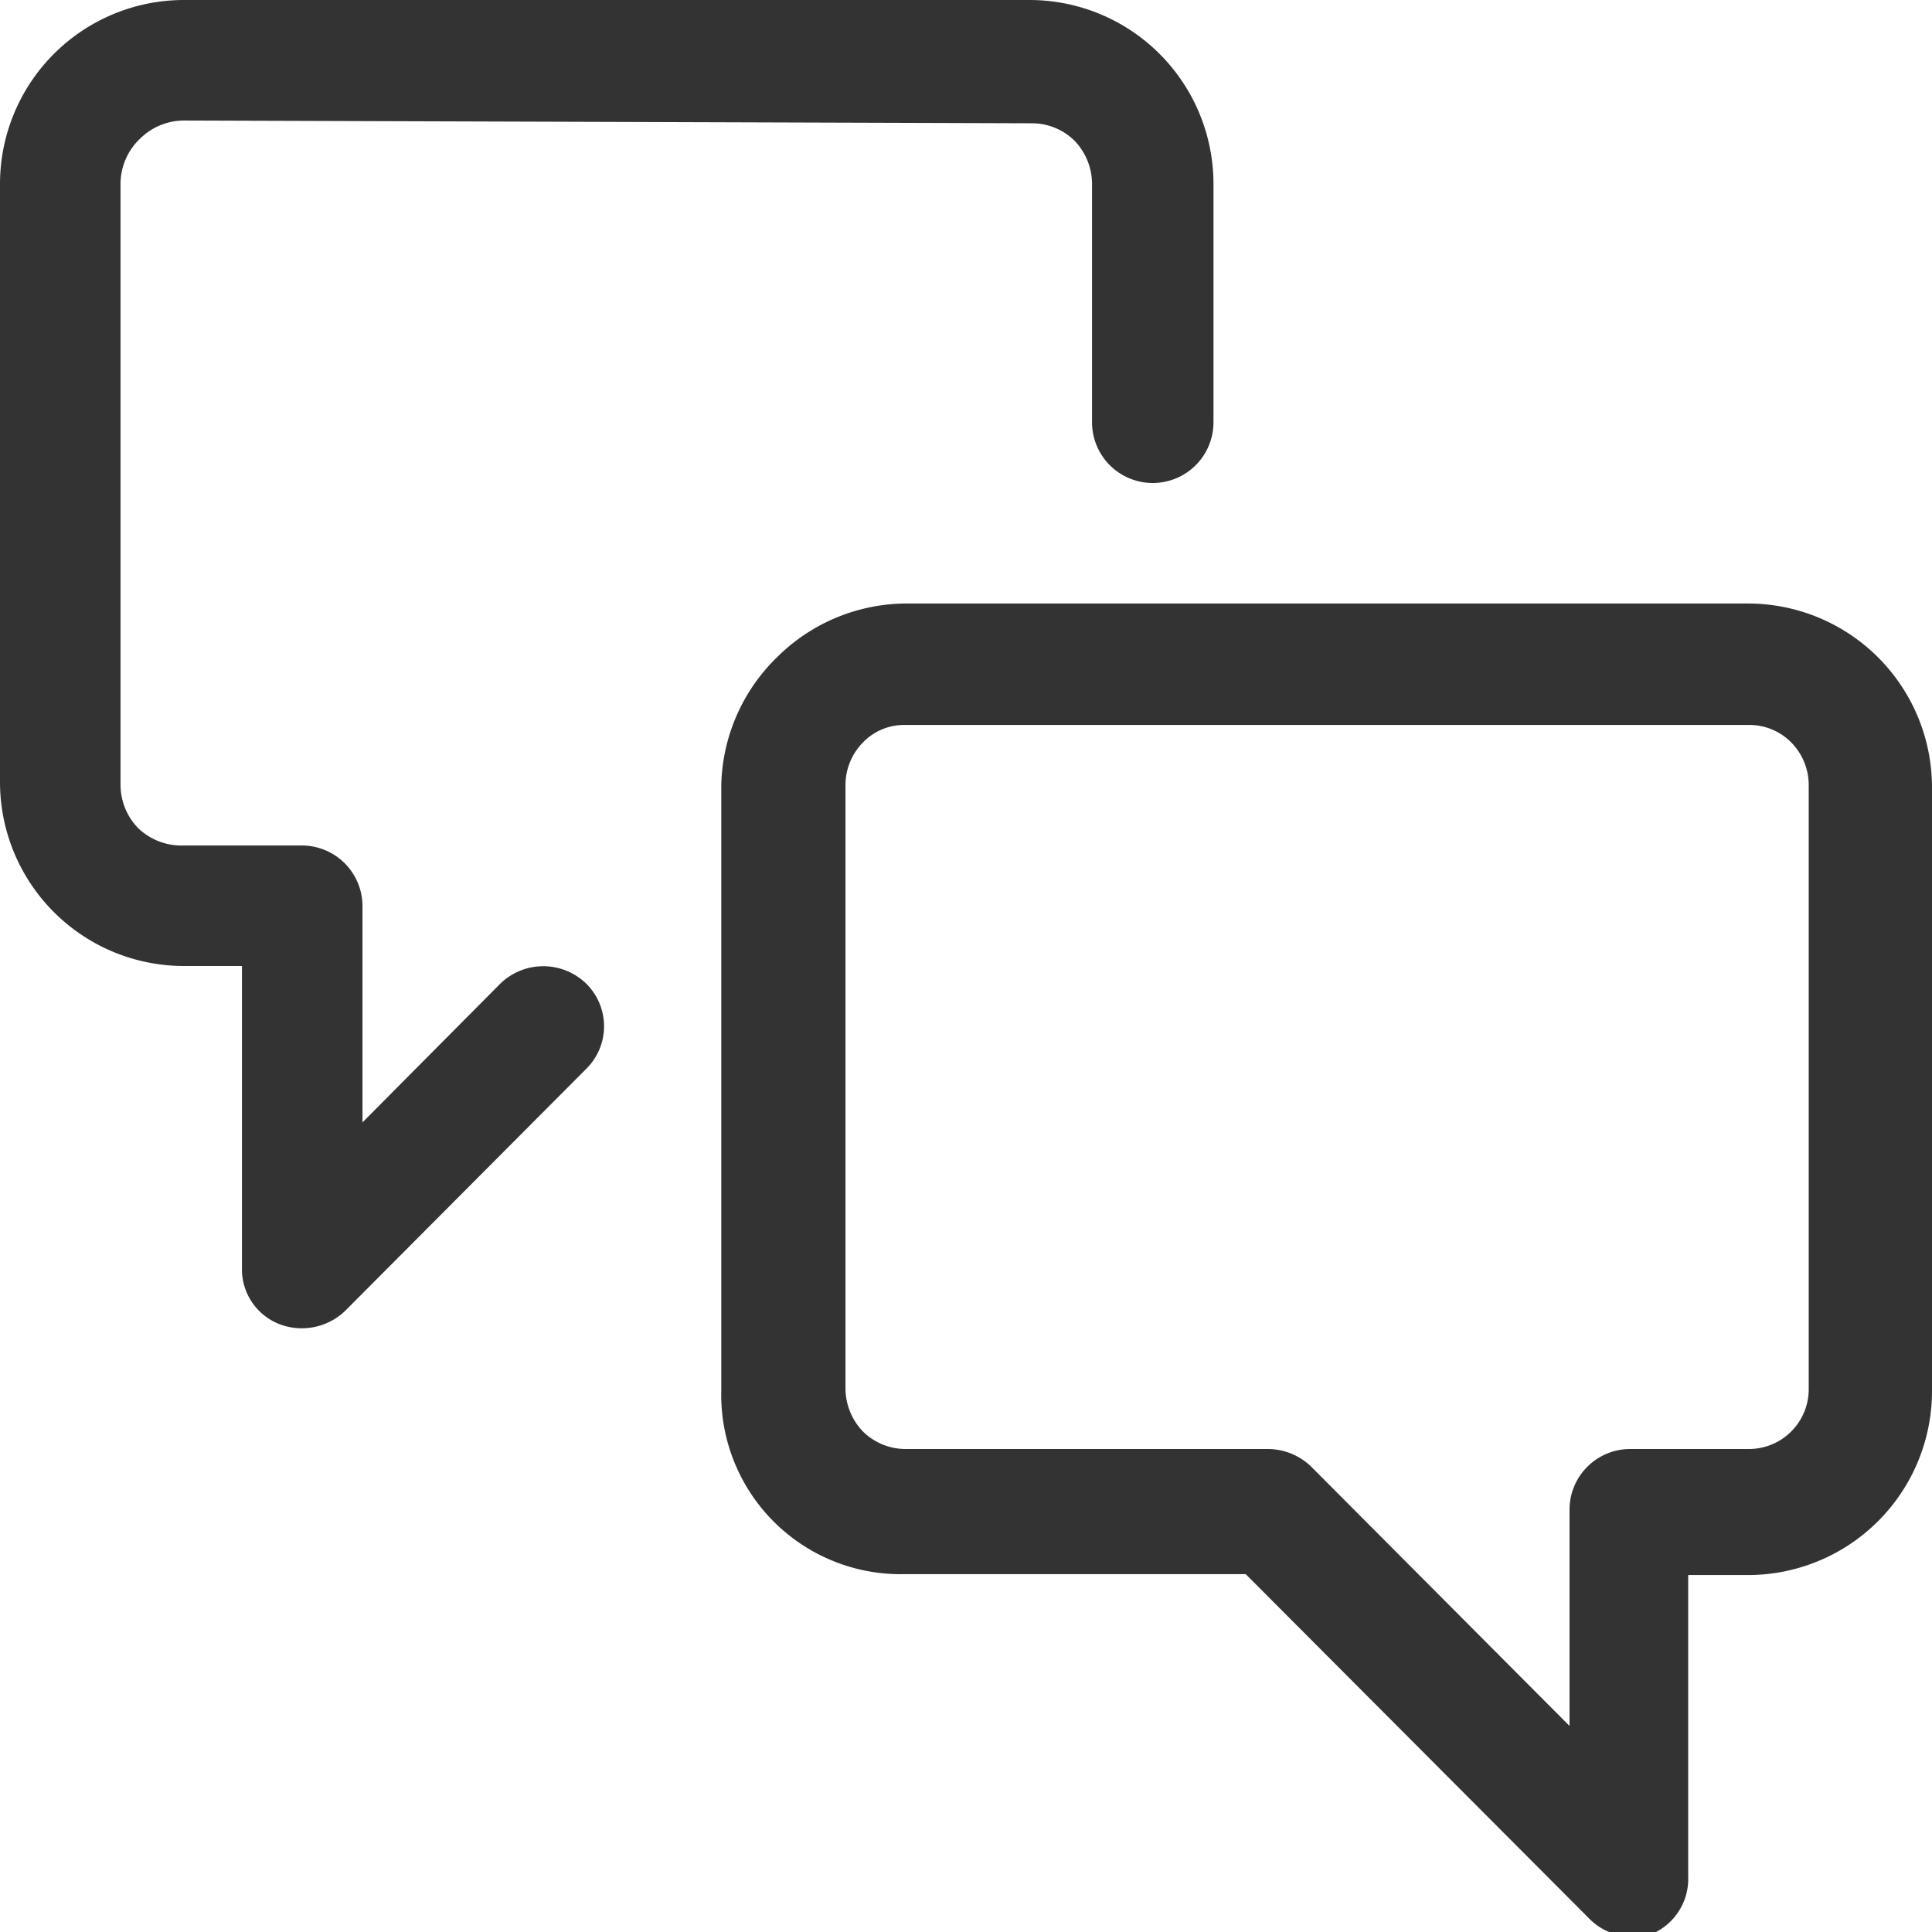
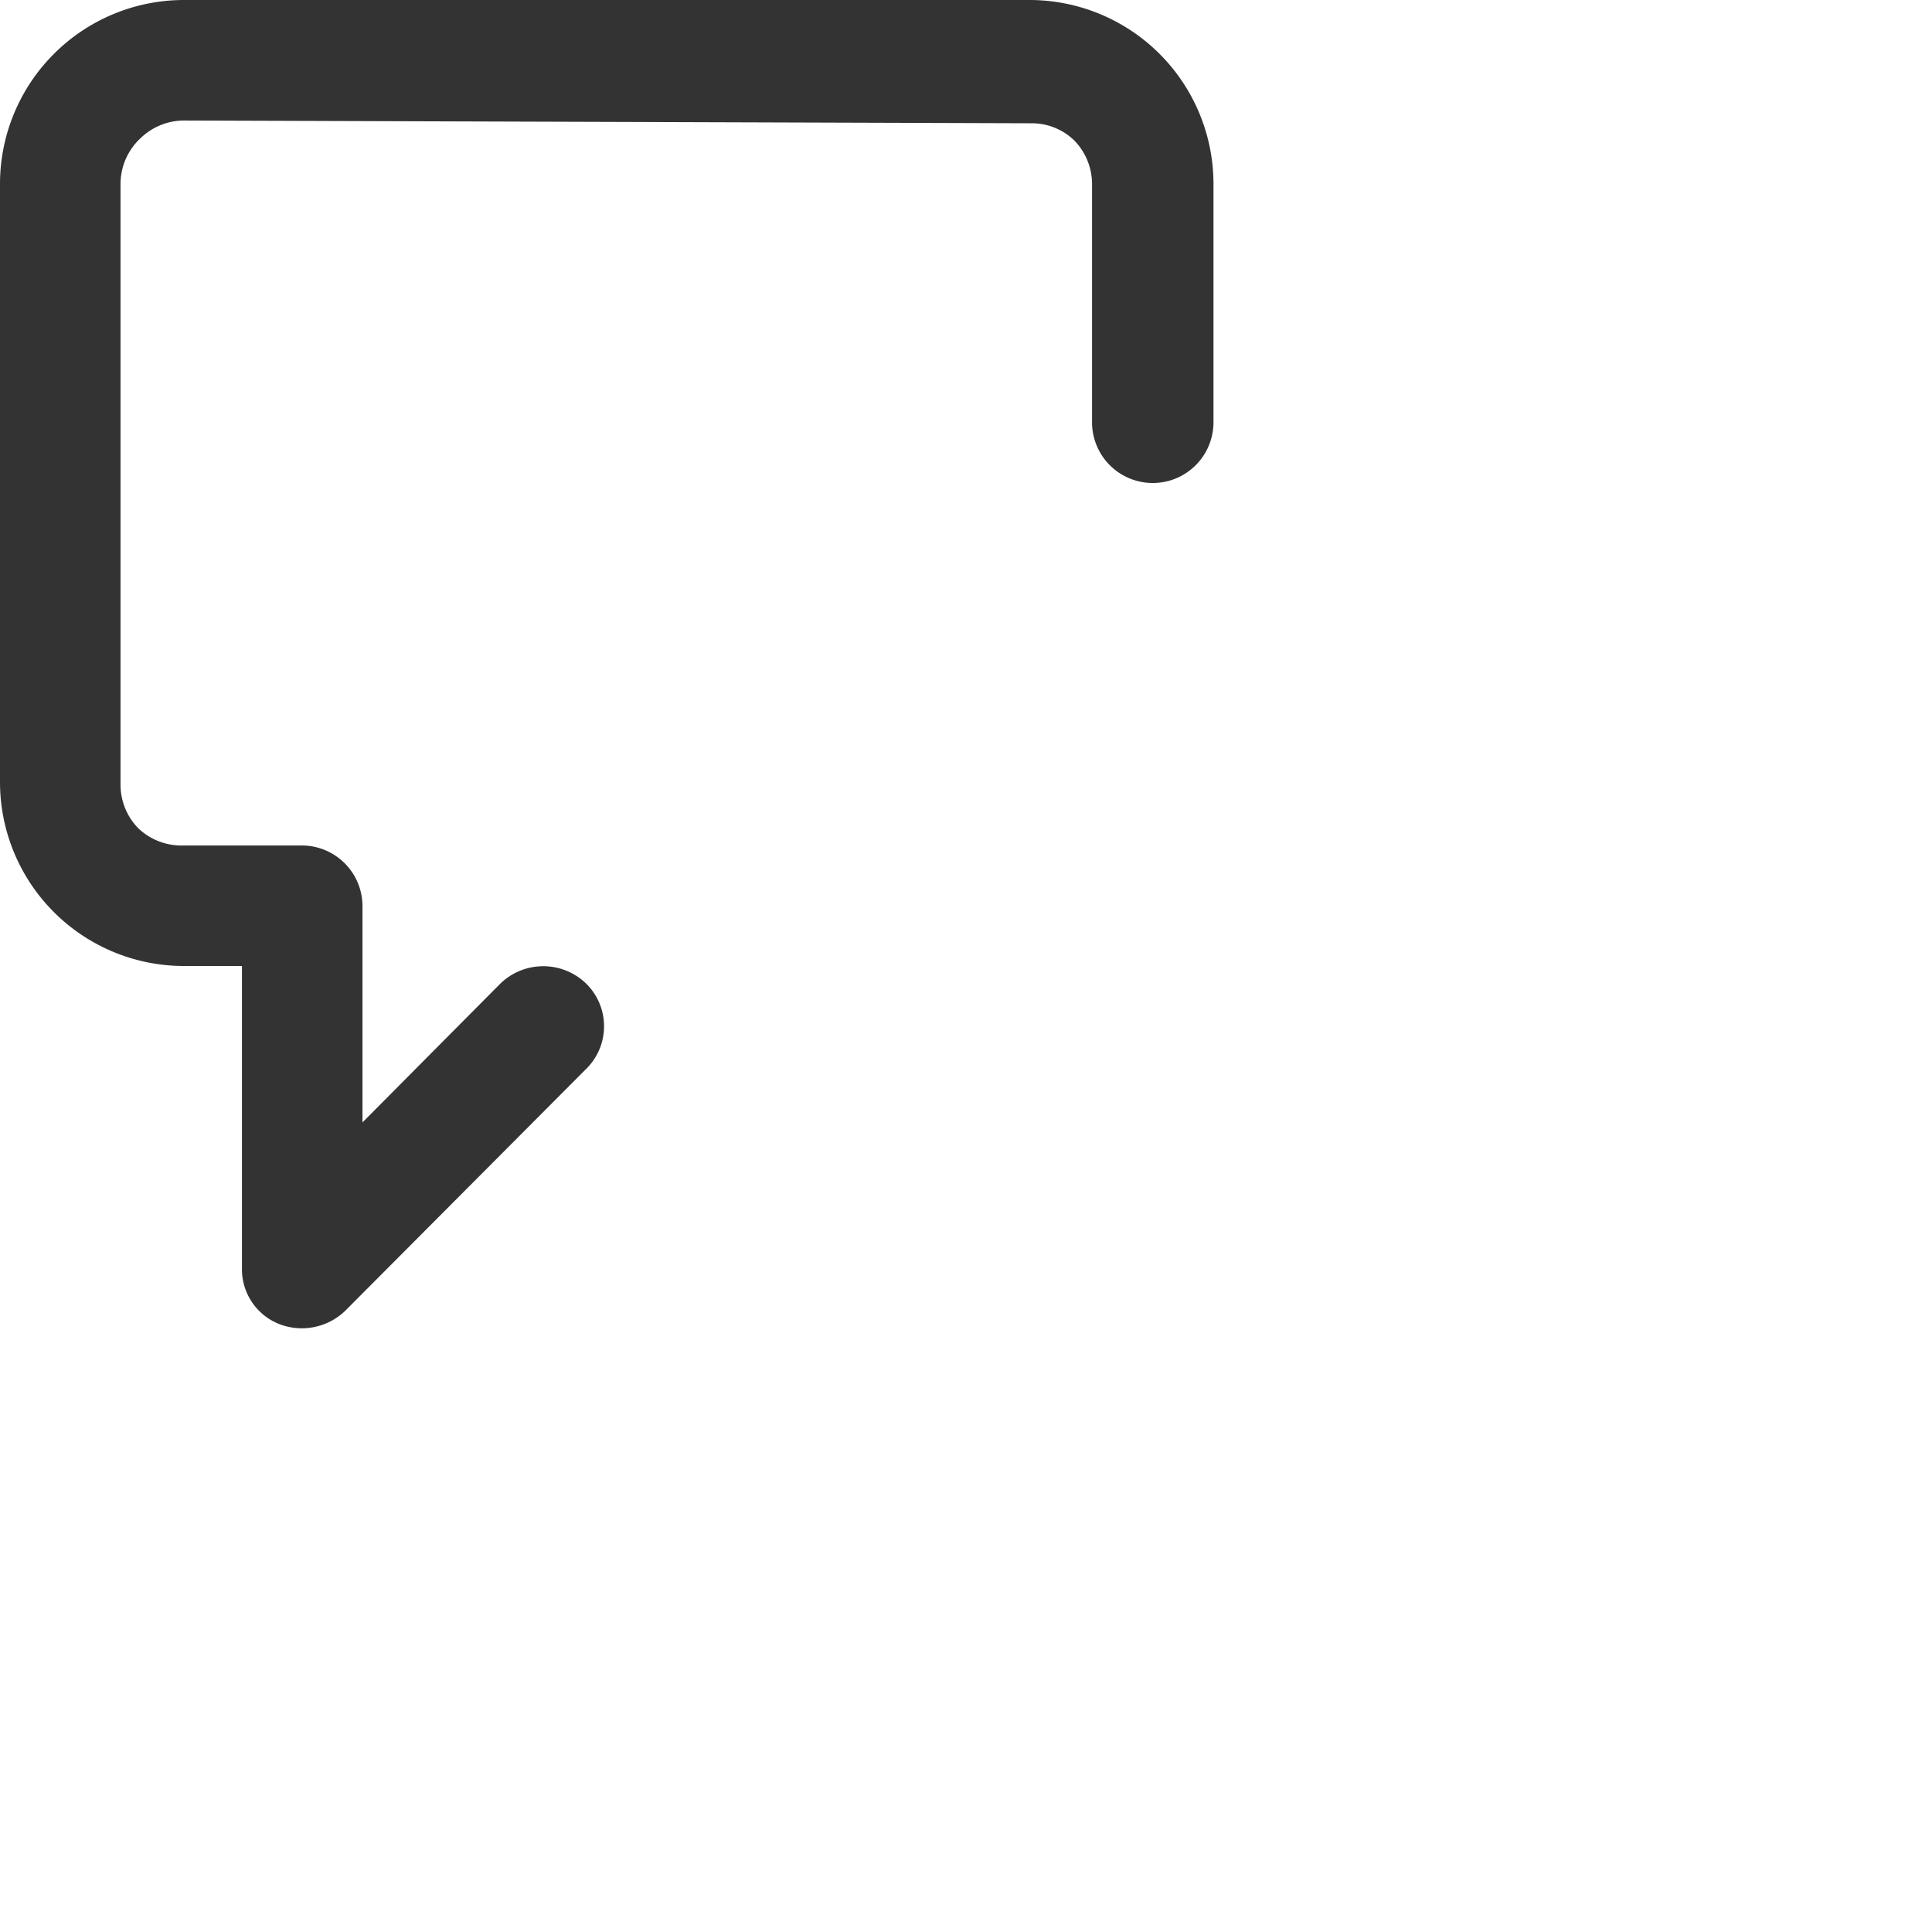
<svg xmlns="http://www.w3.org/2000/svg" viewBox="0 0 21 21">
  <defs>
    <style>.cls-1{fill:#333;fill-rule:evenodd;}</style>
  </defs>
  <g id="Layer_2" data-name="Layer 2">
    <g id="Layer_1-2" data-name="Layer 1">
-       <path class="cls-1" d="M8.45,7.14a2,2,0,0,1,1.39-.58H19a2,2,0,0,1,2,2v6.56a2,2,0,0,1-2,2h-.65v3.28A.65.65,0,0,1,18,21a.66.66,0,0,1-.72-.14l-3.74-3.75H9.84a1.95,1.95,0,0,1-2-2V8.53A2,2,0,0,1,8.45,7.14Zm1.39.74a.62.62,0,0,0-.46.19.66.66,0,0,0-.19.46v6.56a.68.68,0,0,0,.19.47.66.66,0,0,0,.46.19h3.94a.68.68,0,0,1,.47.19l2.81,2.82V16.41a.66.66,0,0,1,.66-.66H19a.65.65,0,0,0,.66-.66V8.53a.66.66,0,0,0-.19-.46A.64.64,0,0,0,19,7.88Z" />
      <path class="cls-1" d="M2,1.31a.68.68,0,0,0-.47.19A.68.68,0,0,0,1.31,2V8.53A.68.68,0,0,0,1.5,9,.68.68,0,0,0,2,9.19H3.28a.66.66,0,0,1,.66.65V12.2l1.5-1.51a.67.67,0,0,1,.93,0,.65.65,0,0,1,0,.93L3.75,14.25a.68.68,0,0,1-.72.14.64.64,0,0,1-.4-.61V10.5H2a2,2,0,0,1-2-2V2A2,2,0,0,1,2,0h9.19a2,2,0,0,1,2,2V4.59a.66.66,0,1,1-1.32,0V2a.68.68,0,0,0-.19-.47.66.66,0,0,0-.46-.19Z" />
    </g>
  </g>
</svg>